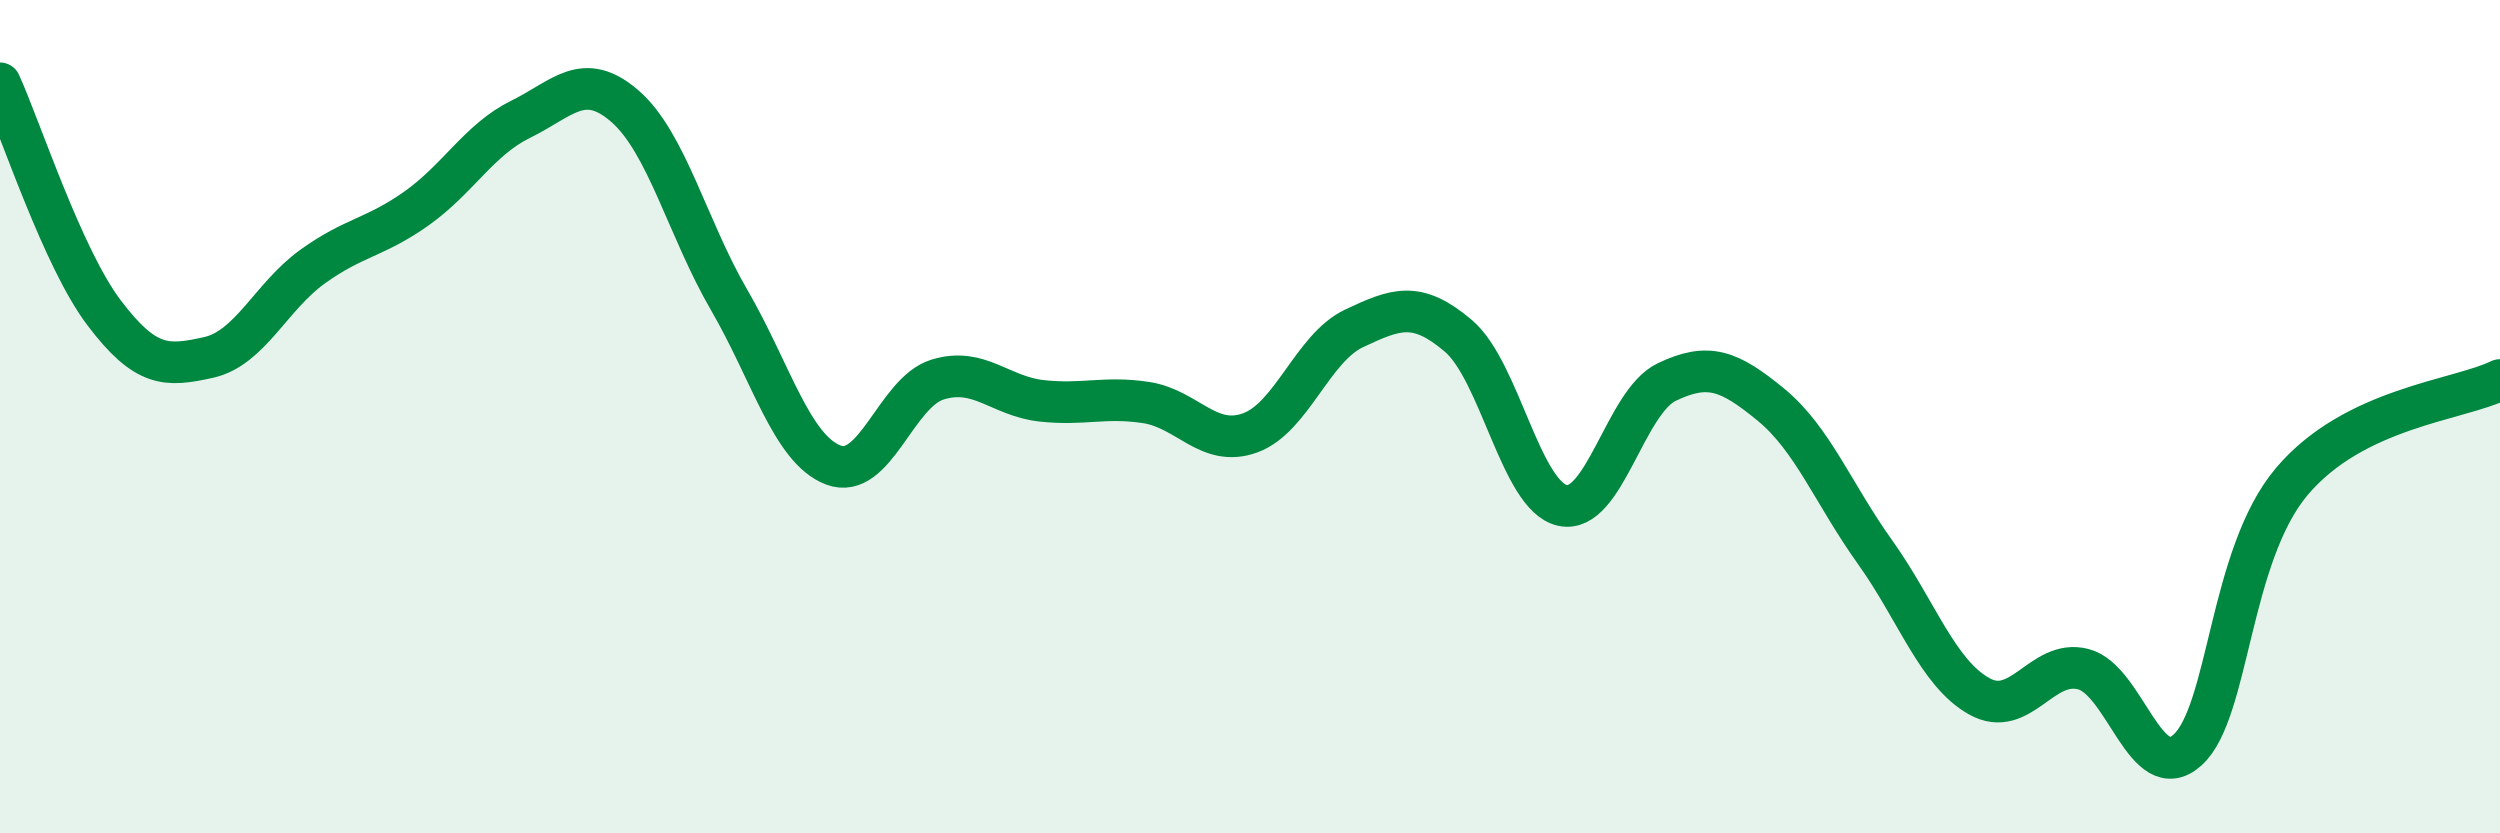
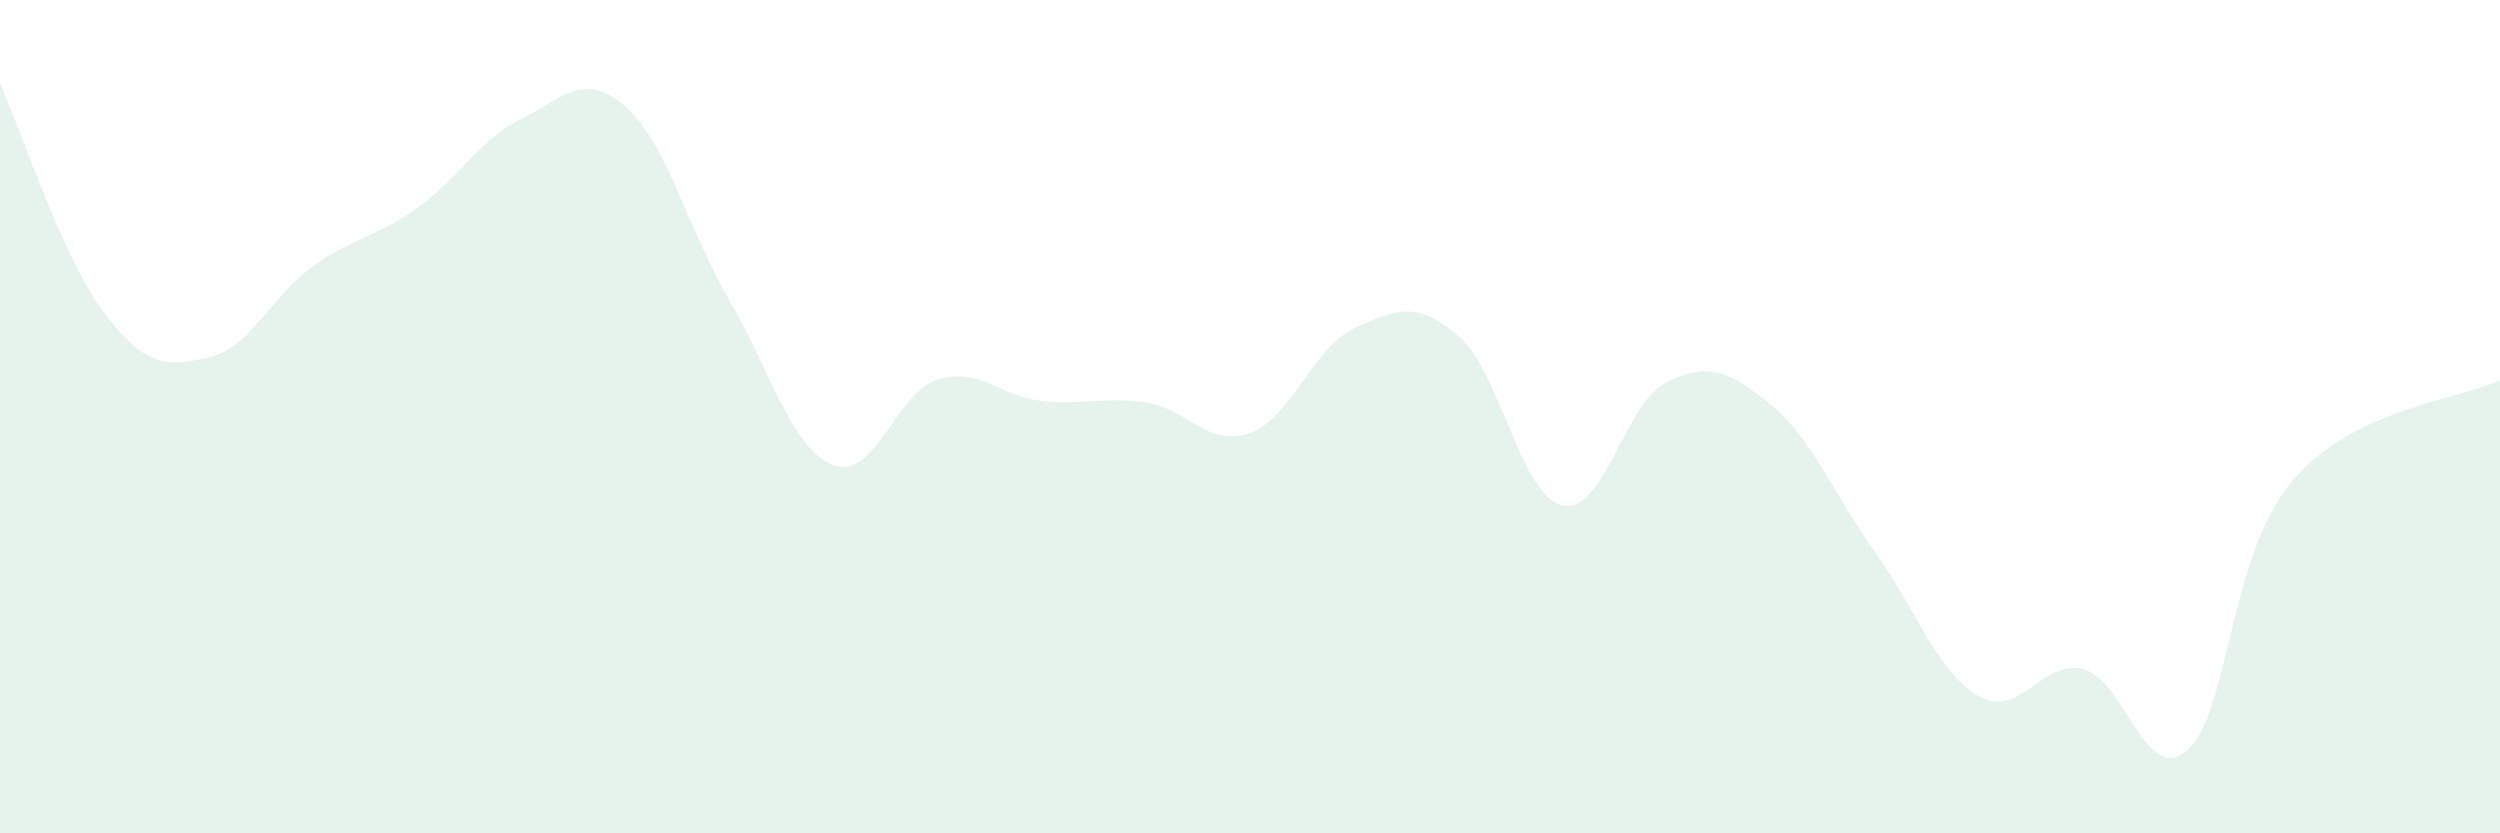
<svg xmlns="http://www.w3.org/2000/svg" width="60" height="20" viewBox="0 0 60 20">
  <path d="M 0,2 C 0.5,3.1 1.5,6.19 2.5,7.51 C 3.5,8.83 4,8.8 5,8.58 C 6,8.36 6.5,7.12 7.5,6.4 C 8.5,5.68 9,5.71 10,5 C 11,4.29 11.5,3.35 12.5,2.86 C 13.5,2.37 14,1.68 15,2.55 C 16,3.42 16.5,5.48 17.5,7.2 C 18.5,8.92 19,10.78 20,11.16 C 21,11.54 21.5,9.42 22.5,9.11 C 23.5,8.8 24,9.51 25,9.62 C 26,9.73 26.5,9.51 27.5,9.66 C 28.5,9.81 29,10.75 30,10.39 C 31,10.03 31.5,8.35 32.5,7.88 C 33.5,7.41 34,7.21 35,8.06 C 36,8.91 36.5,11.91 37.5,12.13 C 38.5,12.35 39,9.65 40,9.17 C 41,8.69 41.5,8.89 42.5,9.71 C 43.5,10.53 44,11.85 45,13.25 C 46,14.65 46.5,16.15 47.5,16.71 C 48.5,17.27 49,15.8 50,16.06 C 51,16.32 51.5,18.9 52.5,18 C 53.5,17.1 53.5,13.34 55,11.56 C 56.5,9.78 59,9.61 60,9.12L60 20L0 20Z" fill="#008740" opacity="0.1" stroke-linecap="round" stroke-linejoin="round" />
-   <path d="M 0,2 C 0.5,3.1 1.5,6.19 2.5,7.51 C 3.5,8.83 4,8.8 5,8.58 C 6,8.36 6.5,7.12 7.5,6.4 C 8.5,5.68 9,5.71 10,5 C 11,4.29 11.5,3.35 12.5,2.86 C 13.5,2.37 14,1.68 15,2.55 C 16,3.42 16.5,5.48 17.5,7.2 C 18.5,8.92 19,10.78 20,11.16 C 21,11.54 21.5,9.42 22.5,9.11 C 23.5,8.8 24,9.51 25,9.62 C 26,9.73 26.5,9.51 27.5,9.66 C 28.5,9.81 29,10.75 30,10.39 C 31,10.03 31.5,8.35 32.5,7.88 C 33.5,7.41 34,7.21 35,8.06 C 36,8.91 36.5,11.91 37.5,12.13 C 38.5,12.35 39,9.65 40,9.17 C 41,8.69 41.5,8.89 42.5,9.71 C 43.5,10.53 44,11.85 45,13.25 C 46,14.65 46.5,16.15 47.5,16.71 C 48.5,17.27 49,15.8 50,16.06 C 51,16.32 51.5,18.9 52.5,18 C 53.5,17.1 53.5,13.34 55,11.56 C 56.5,9.78 59,9.61 60,9.12" stroke="#008740" stroke-width="1" fill="none" stroke-linecap="round" stroke-linejoin="round" />
</svg>